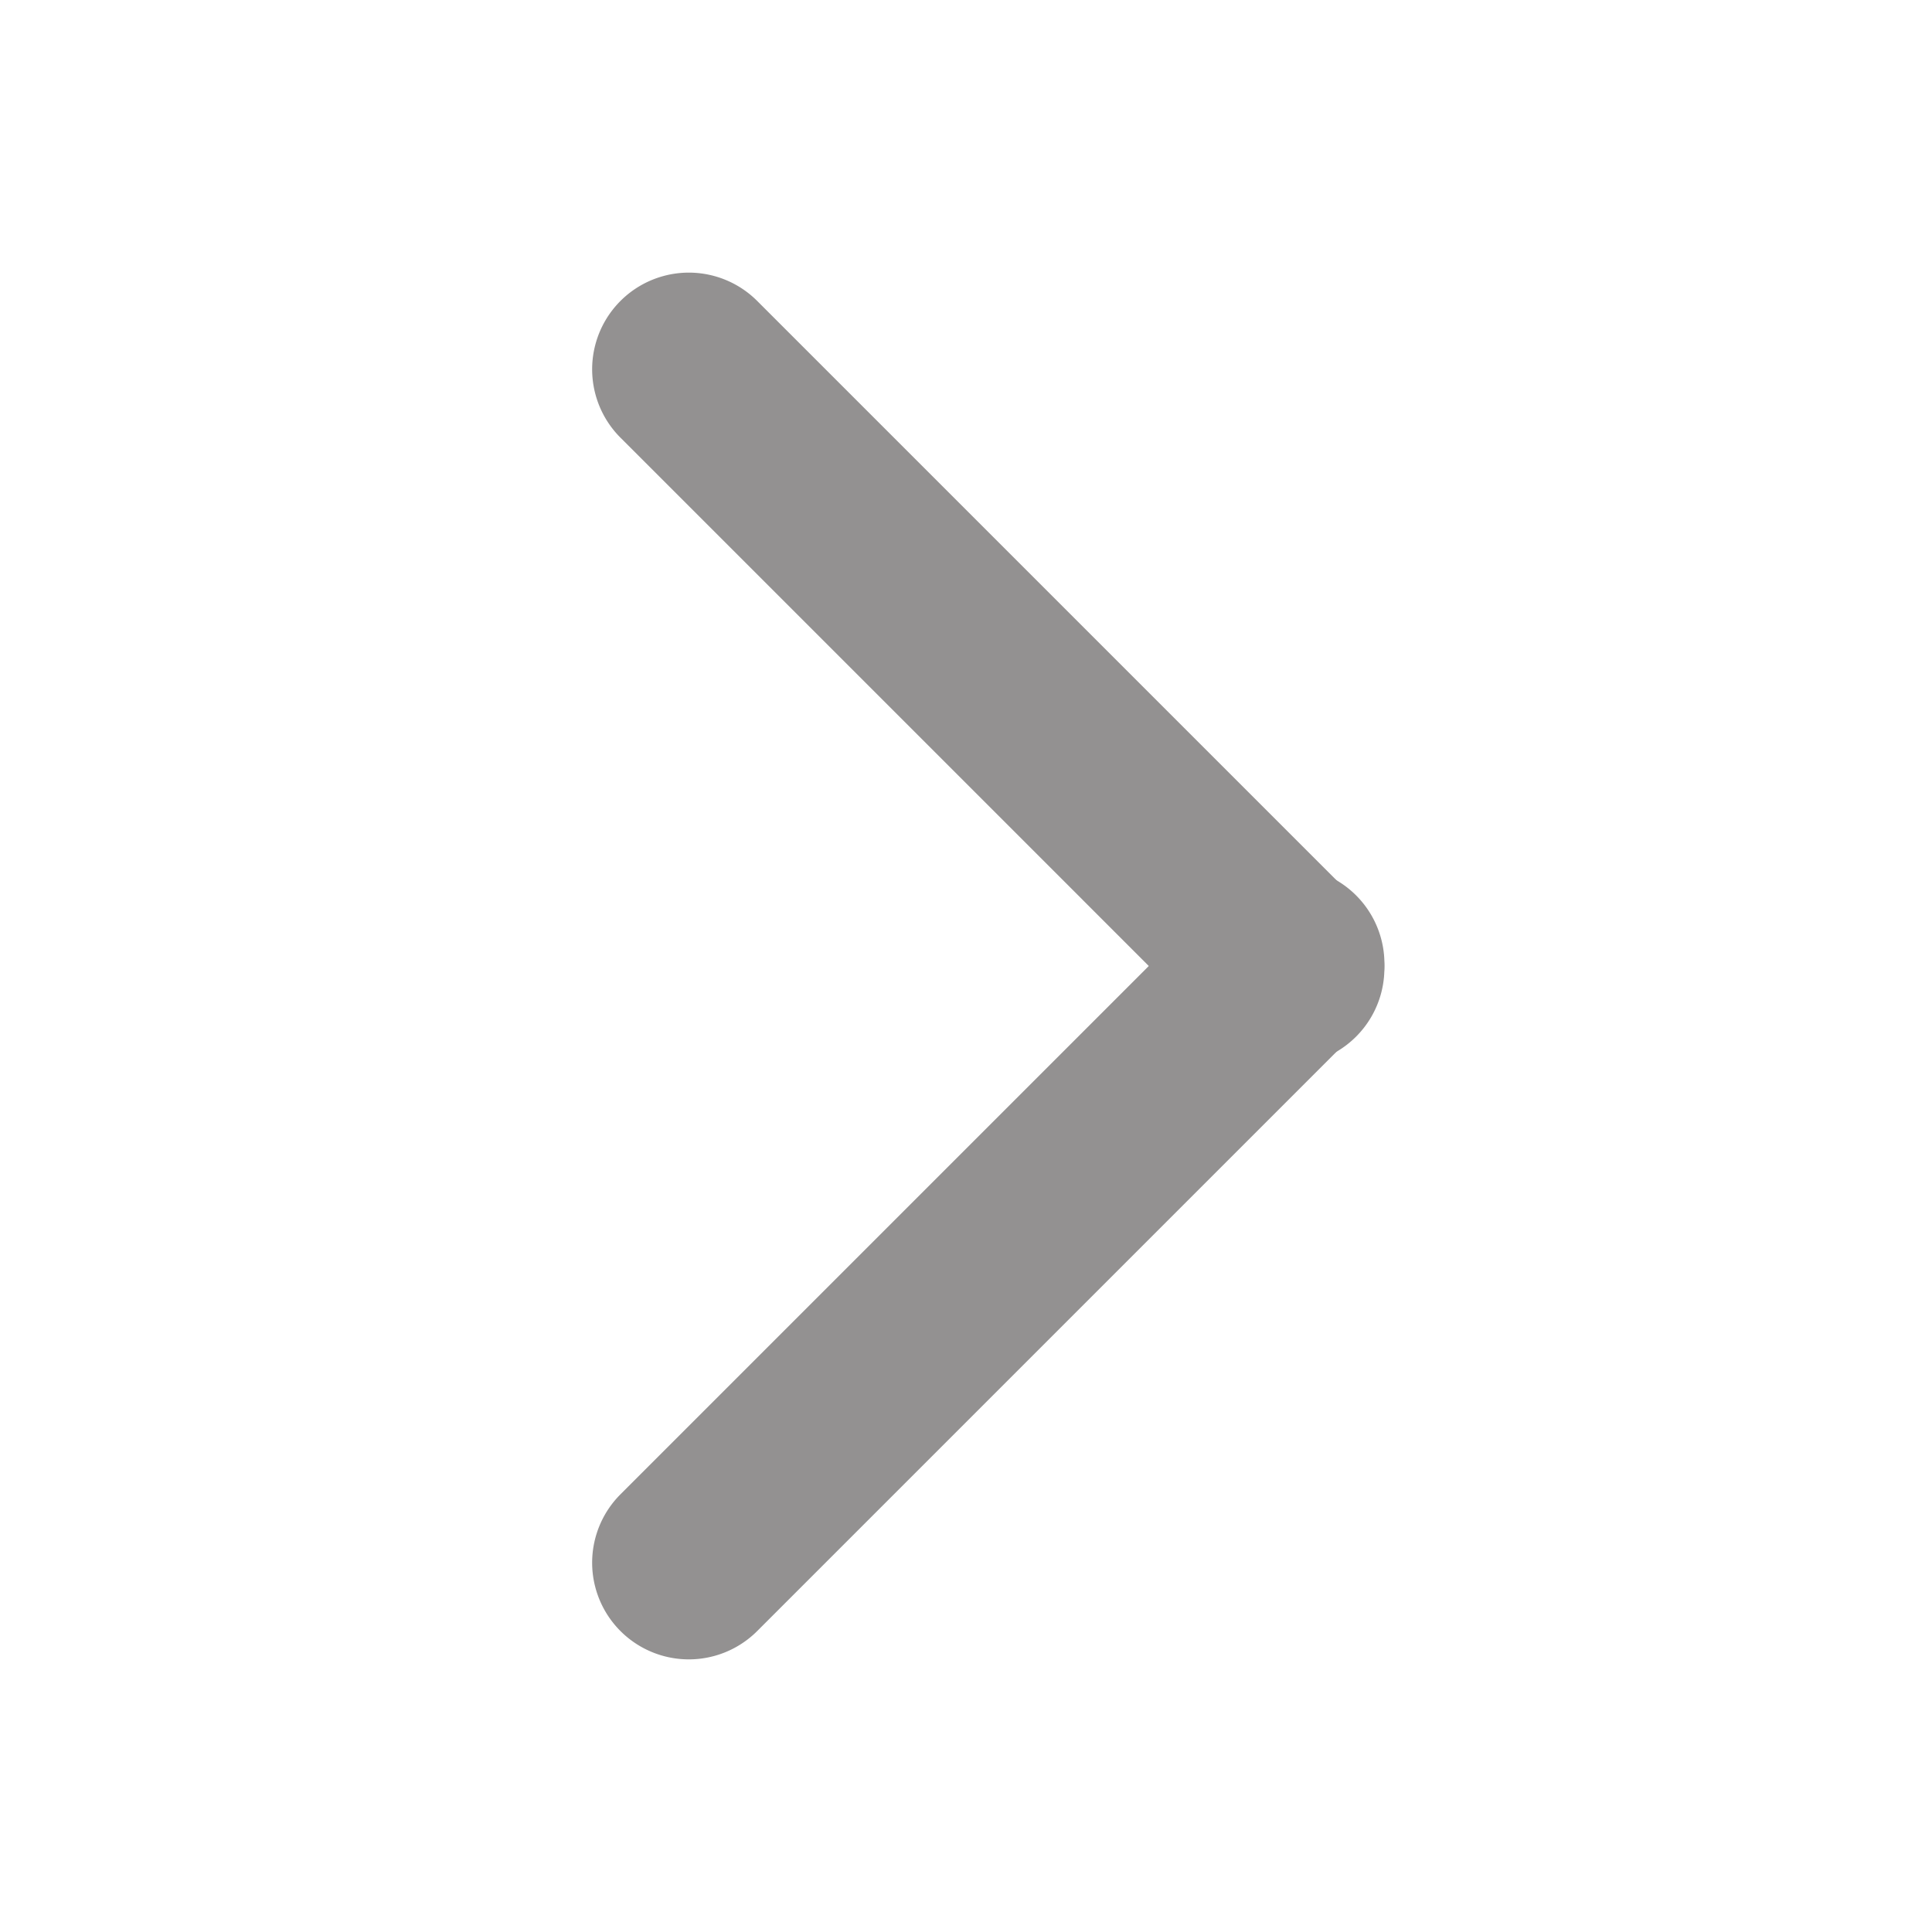
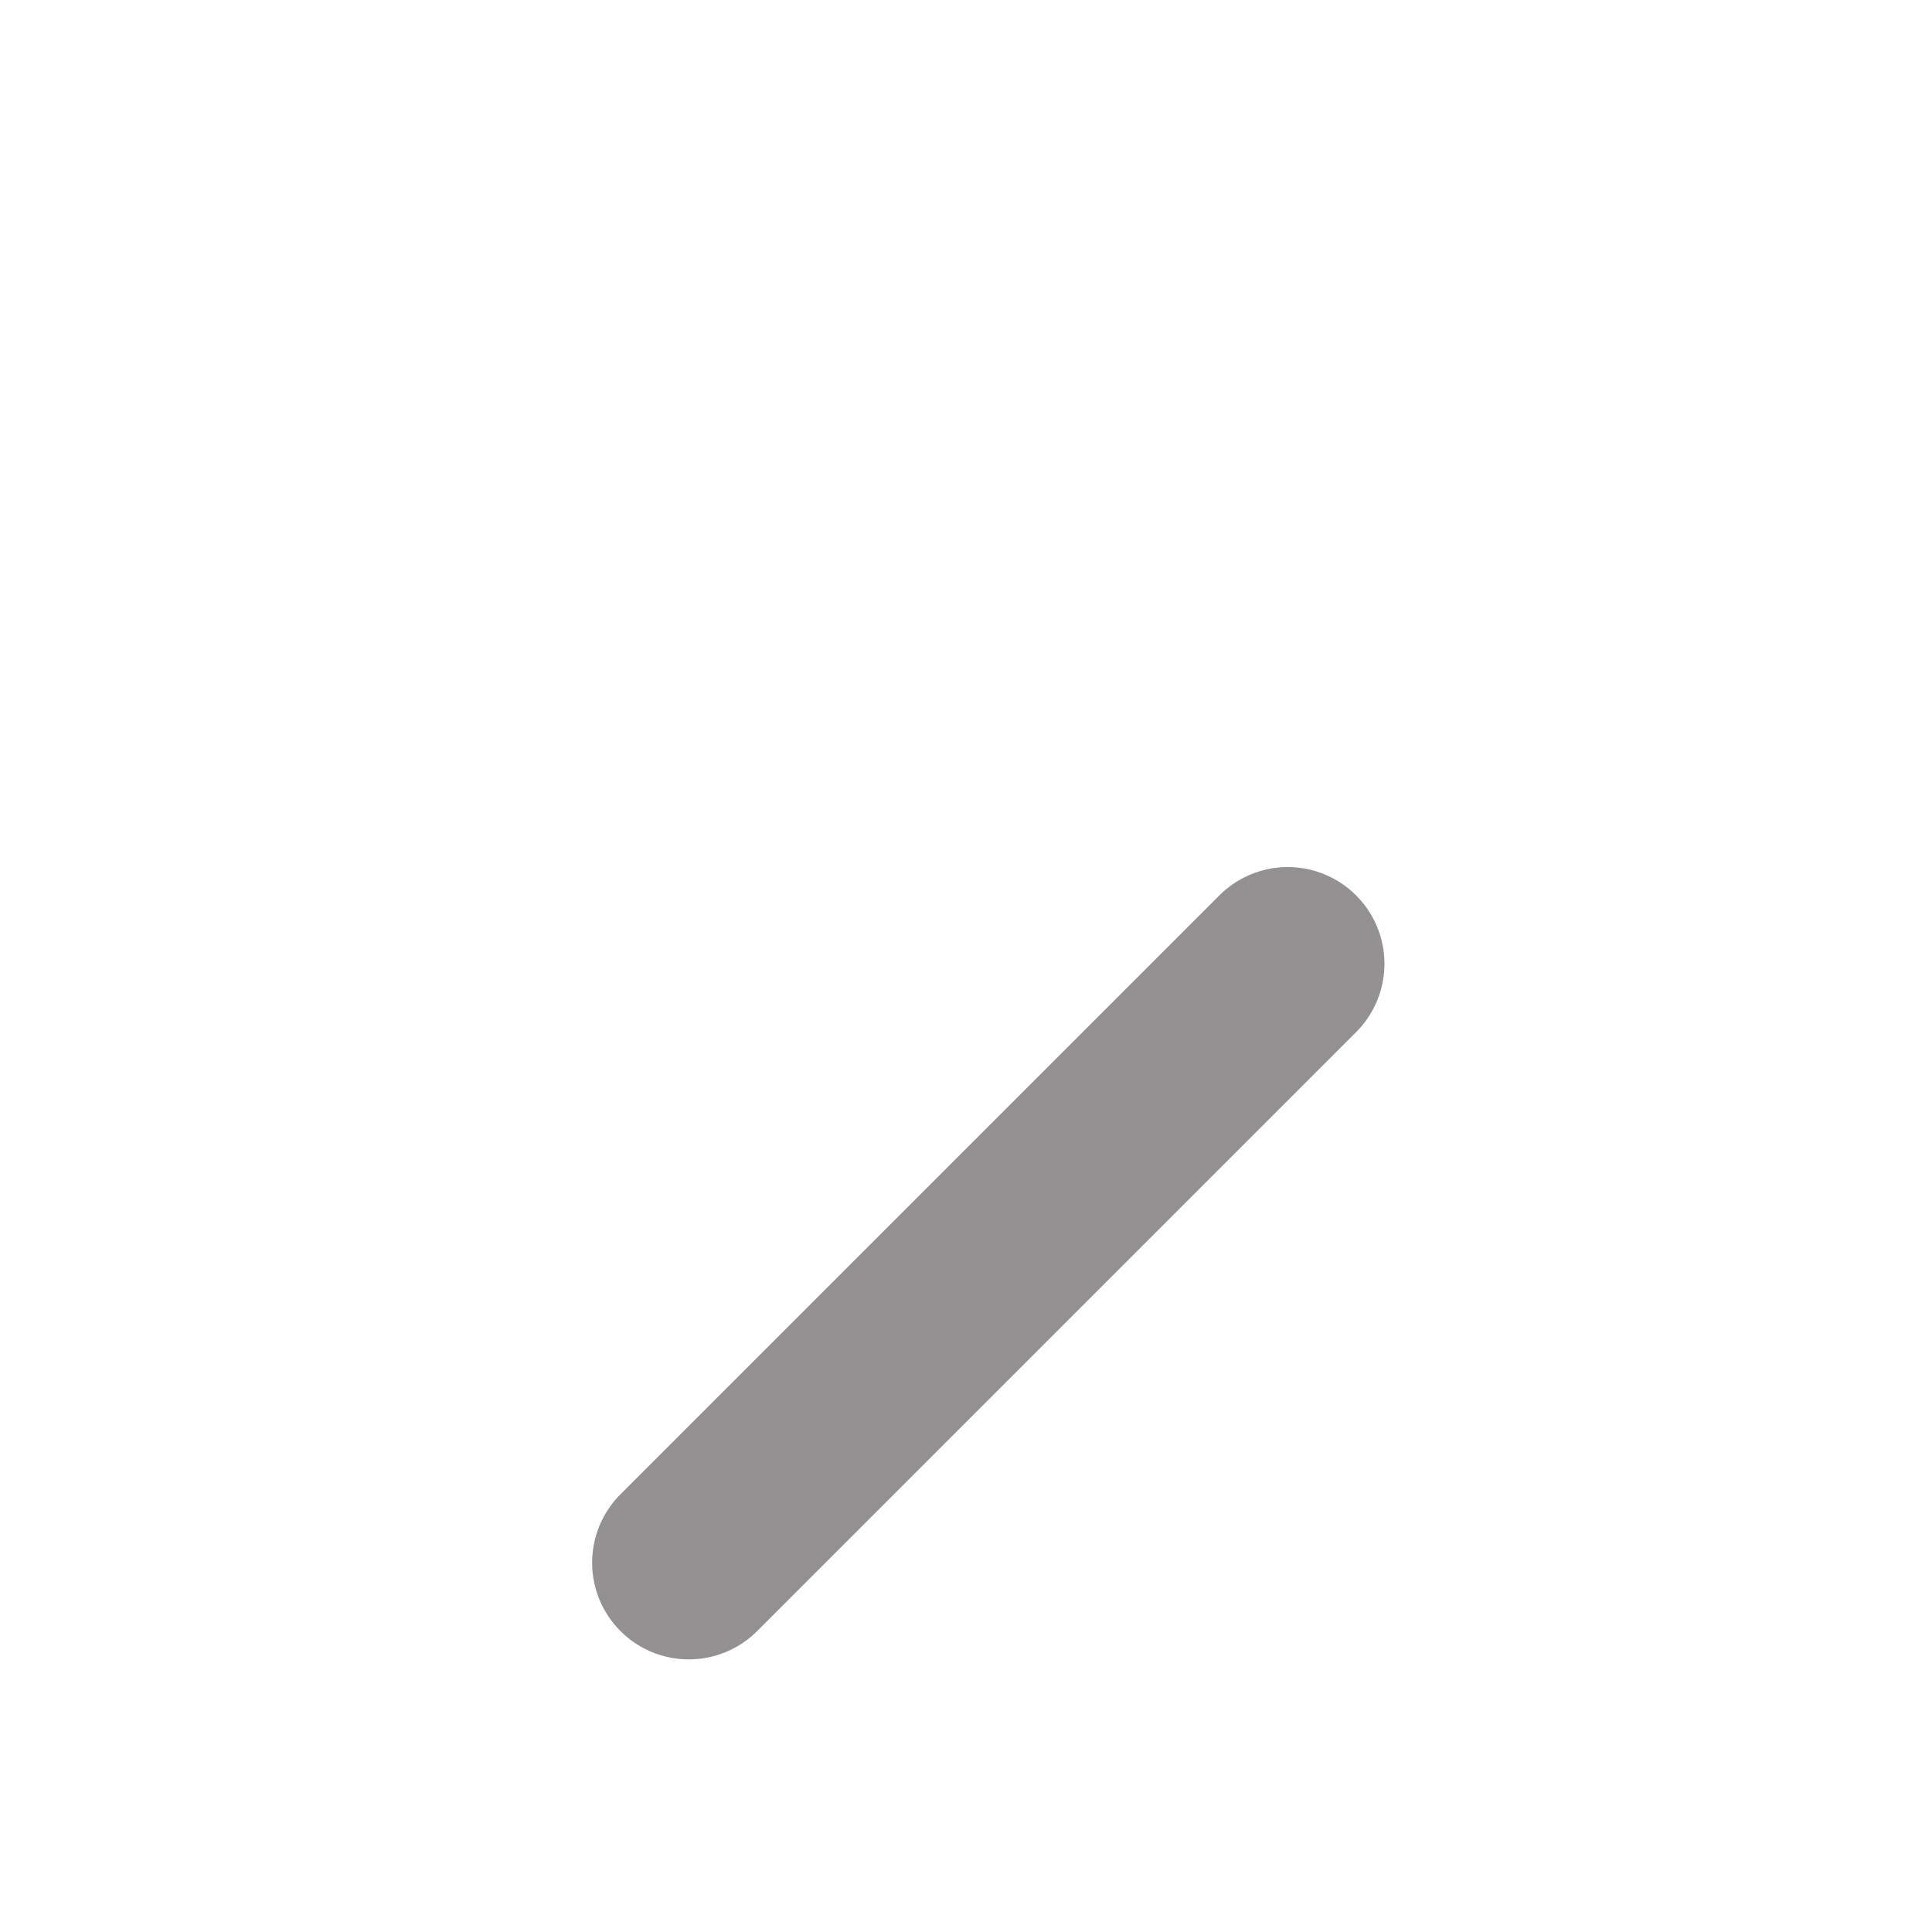
<svg xmlns="http://www.w3.org/2000/svg" width="13" height="13" viewBox="0 0 13 13" fill="none">
  <path fill-rule="evenodd" clip-rule="evenodd" d="M8.205 6.025a.65.65 0 0 1 .92.92l-4.03 4.03a.65.65 0 0 1-.92-.92l4.03-4.03z" fill="#939191" />
-   <path fill-rule="evenodd" clip-rule="evenodd" d="M9.125 6.056a.65.65 0 0 1-.92.919l-4.03-4.03a.65.65 0 1 1 .92-.92l4.03 4.03z" fill="#939191" />
</svg>